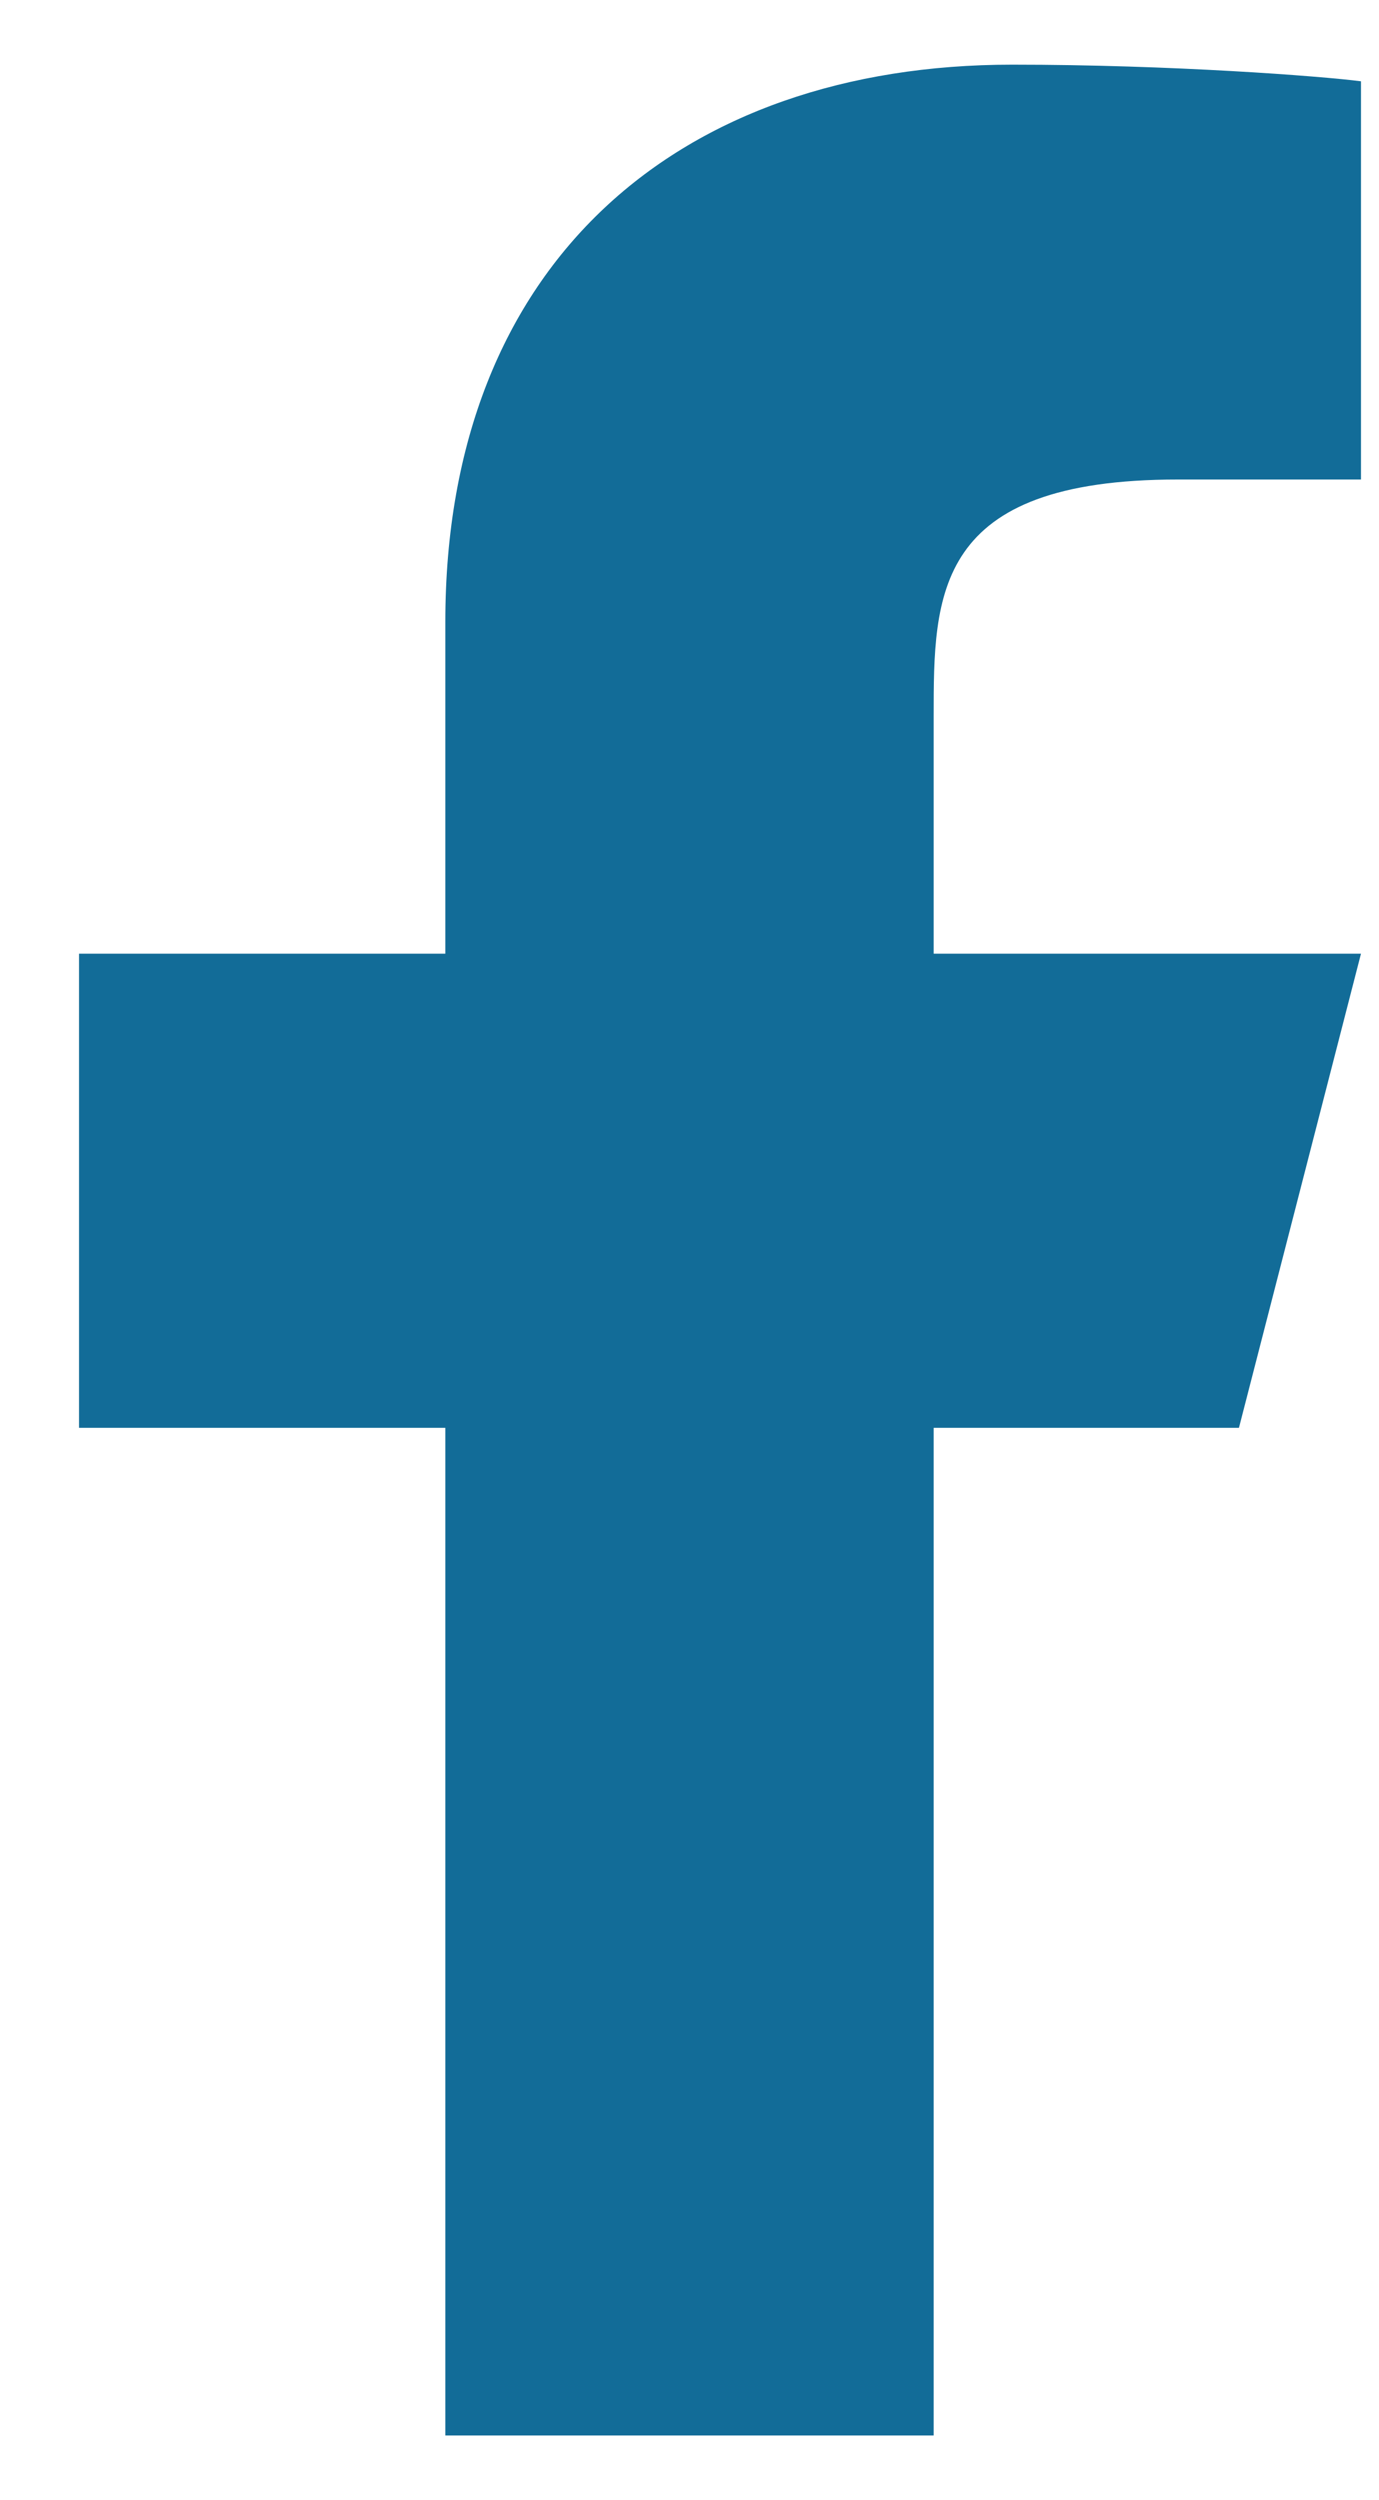
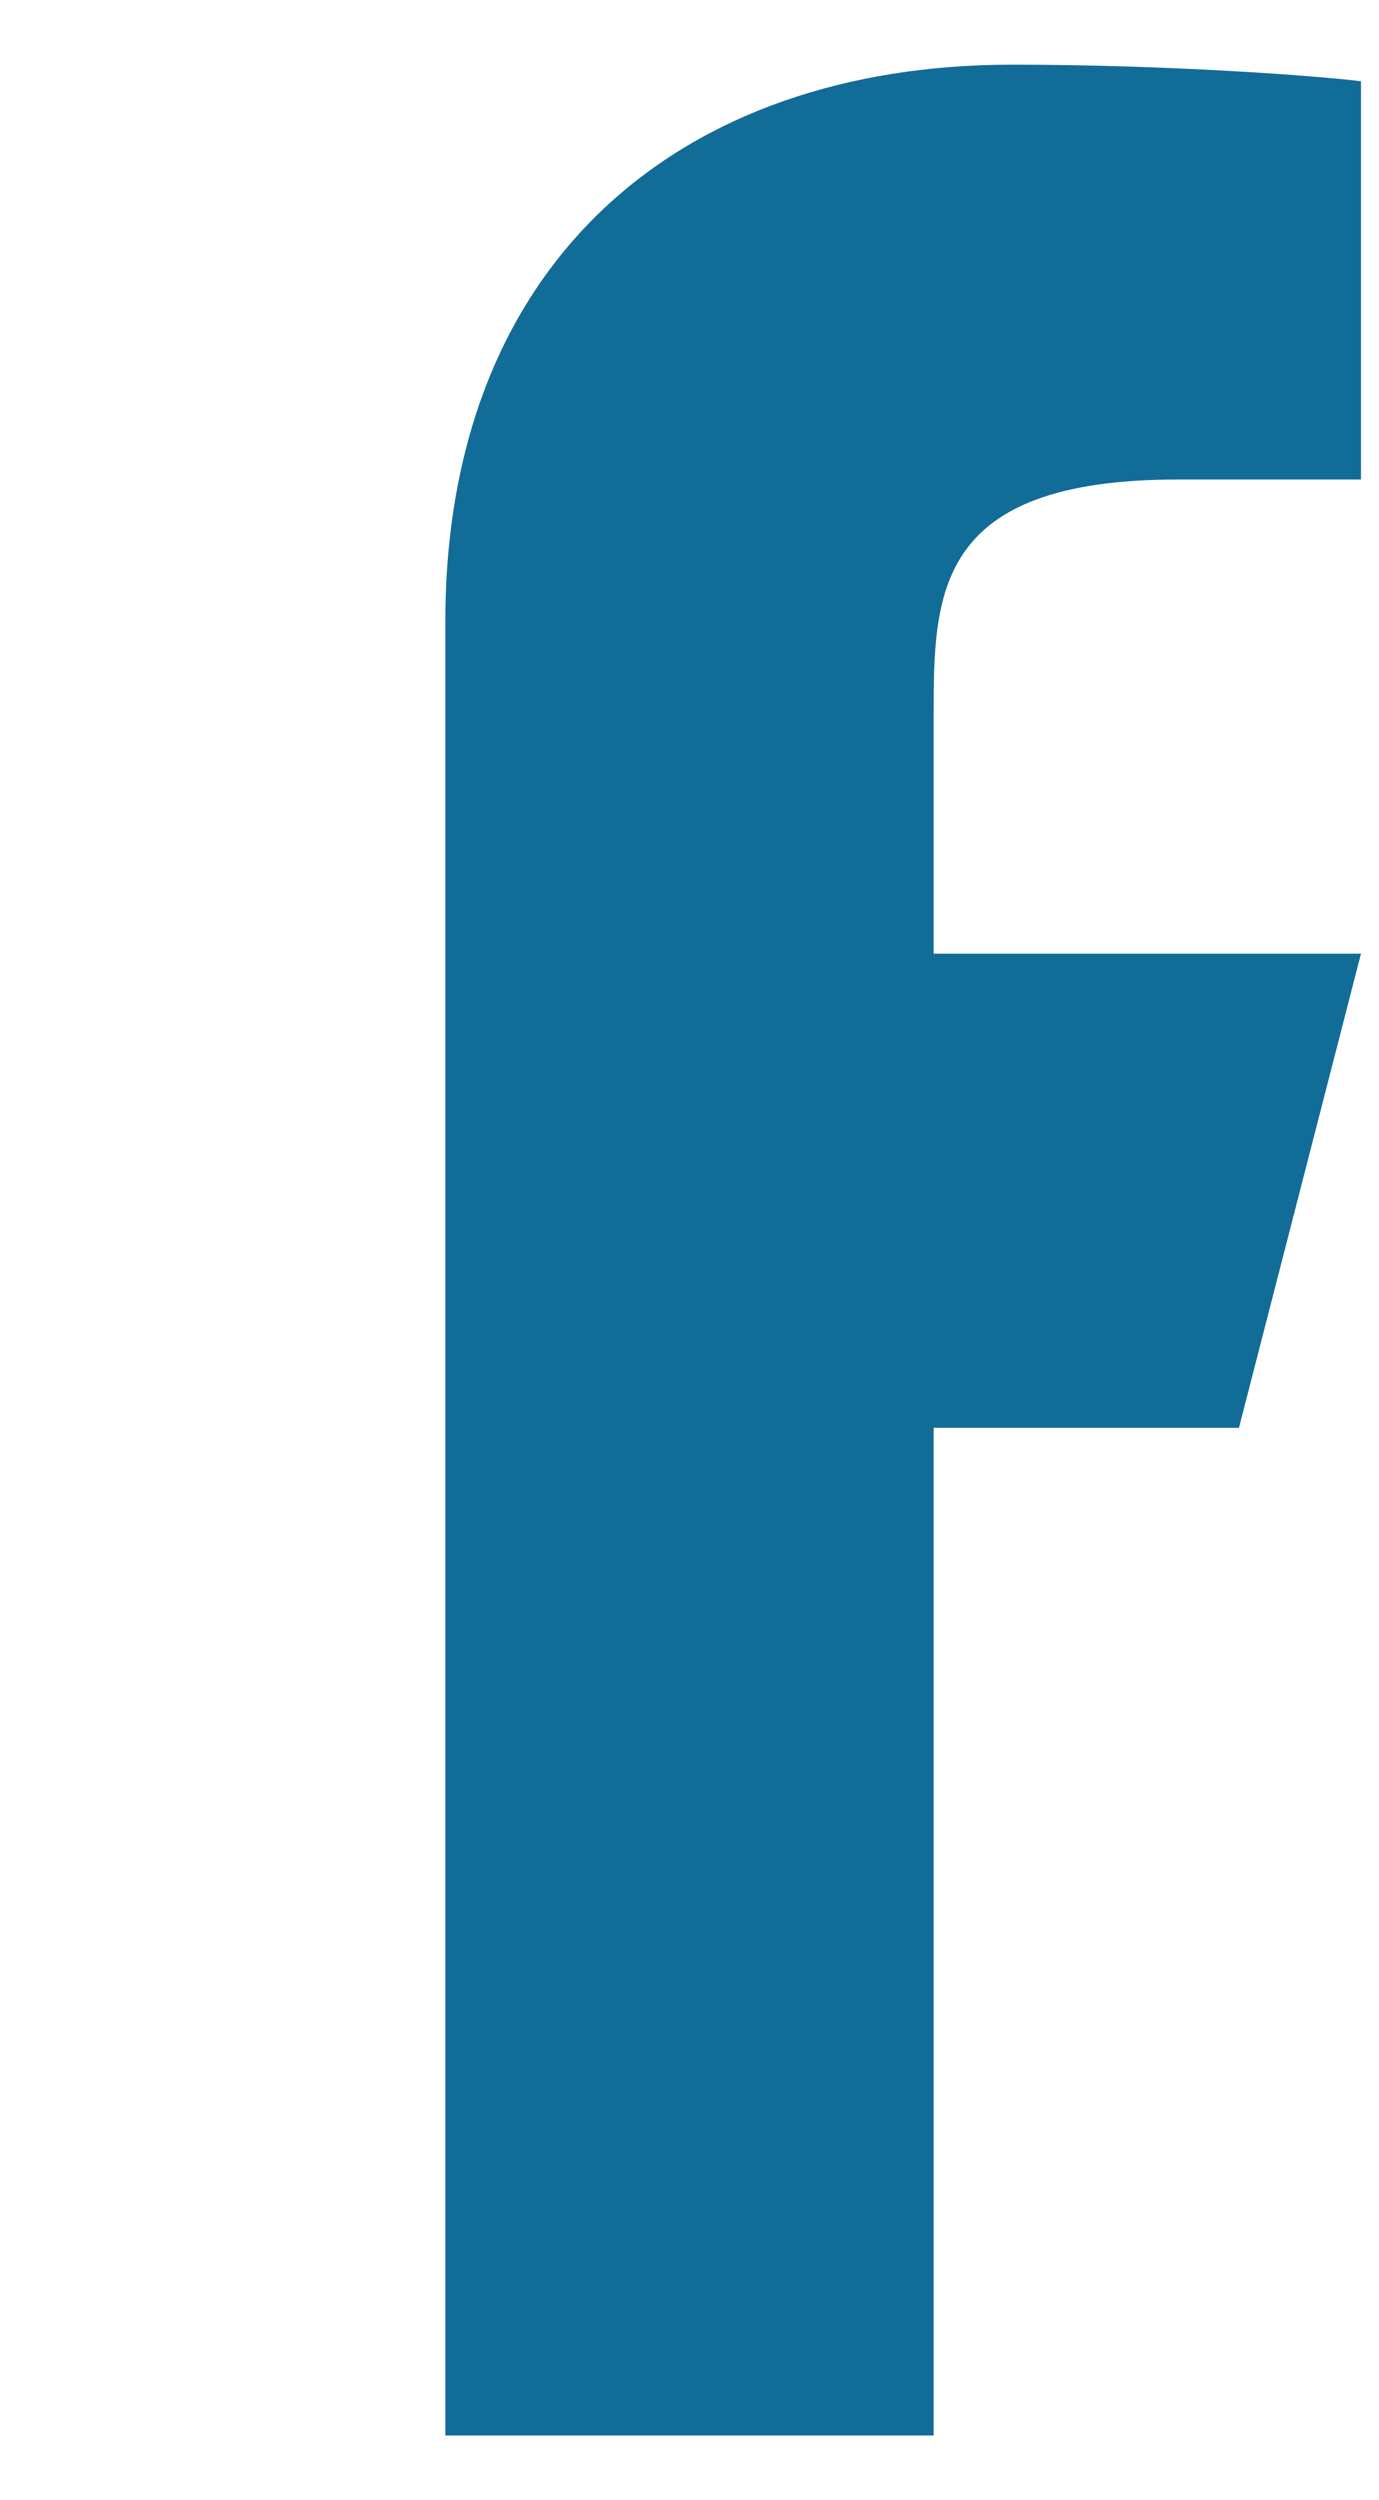
<svg xmlns="http://www.w3.org/2000/svg" width="16" height="29" viewBox="0 0 16 29" fill="none">
-   <path d="M10.833 16.562H14.375L15.791 11.062H10.833V8.312C10.833 6.896 10.833 5.562 13.666 5.562H15.791V0.943C15.33 0.883 13.586 0.75 11.744 0.75C7.898 0.75 5.167 3.028 5.167 7.213V11.062H0.917V16.562H5.167V28.25H10.833V16.562Z" fill="#126C98" />
+   <path d="M10.833 16.562H14.375L15.791 11.062H10.833V8.312C10.833 6.896 10.833 5.562 13.666 5.562H15.791V0.943C15.33 0.883 13.586 0.75 11.744 0.75C7.898 0.75 5.167 3.028 5.167 7.213V11.062H0.917H5.167V28.25H10.833V16.562Z" fill="#126C98" />
</svg>